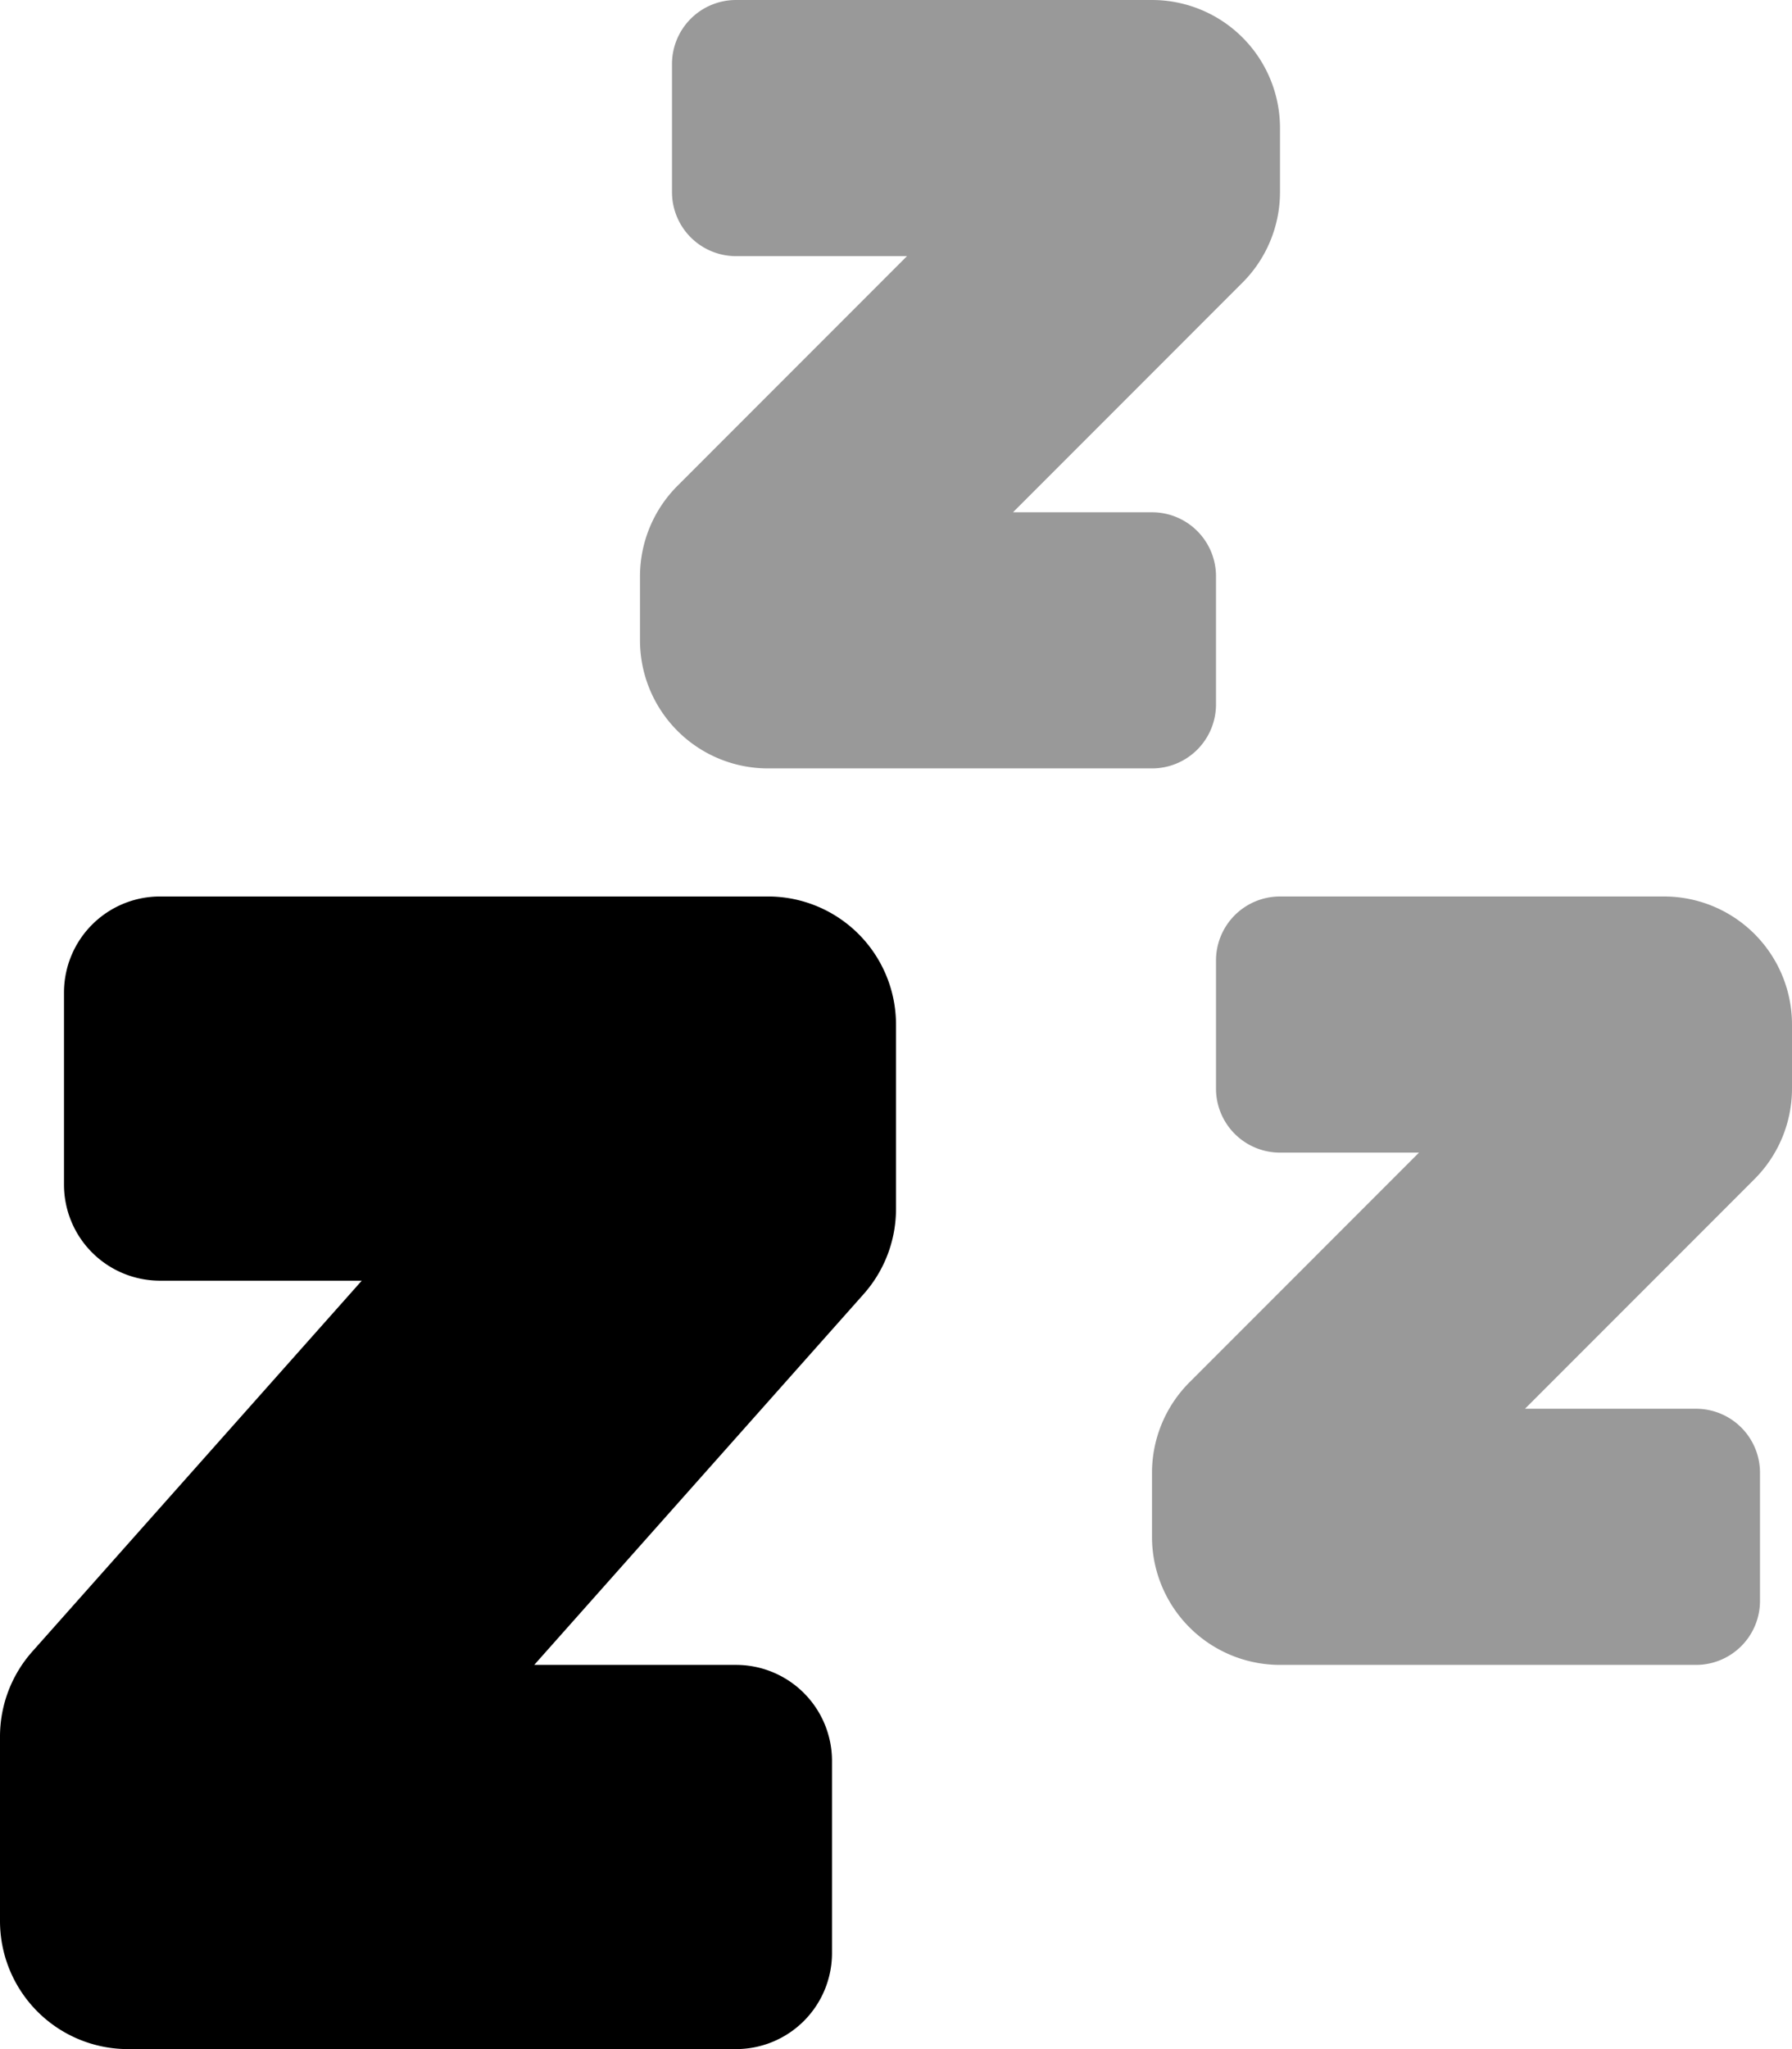
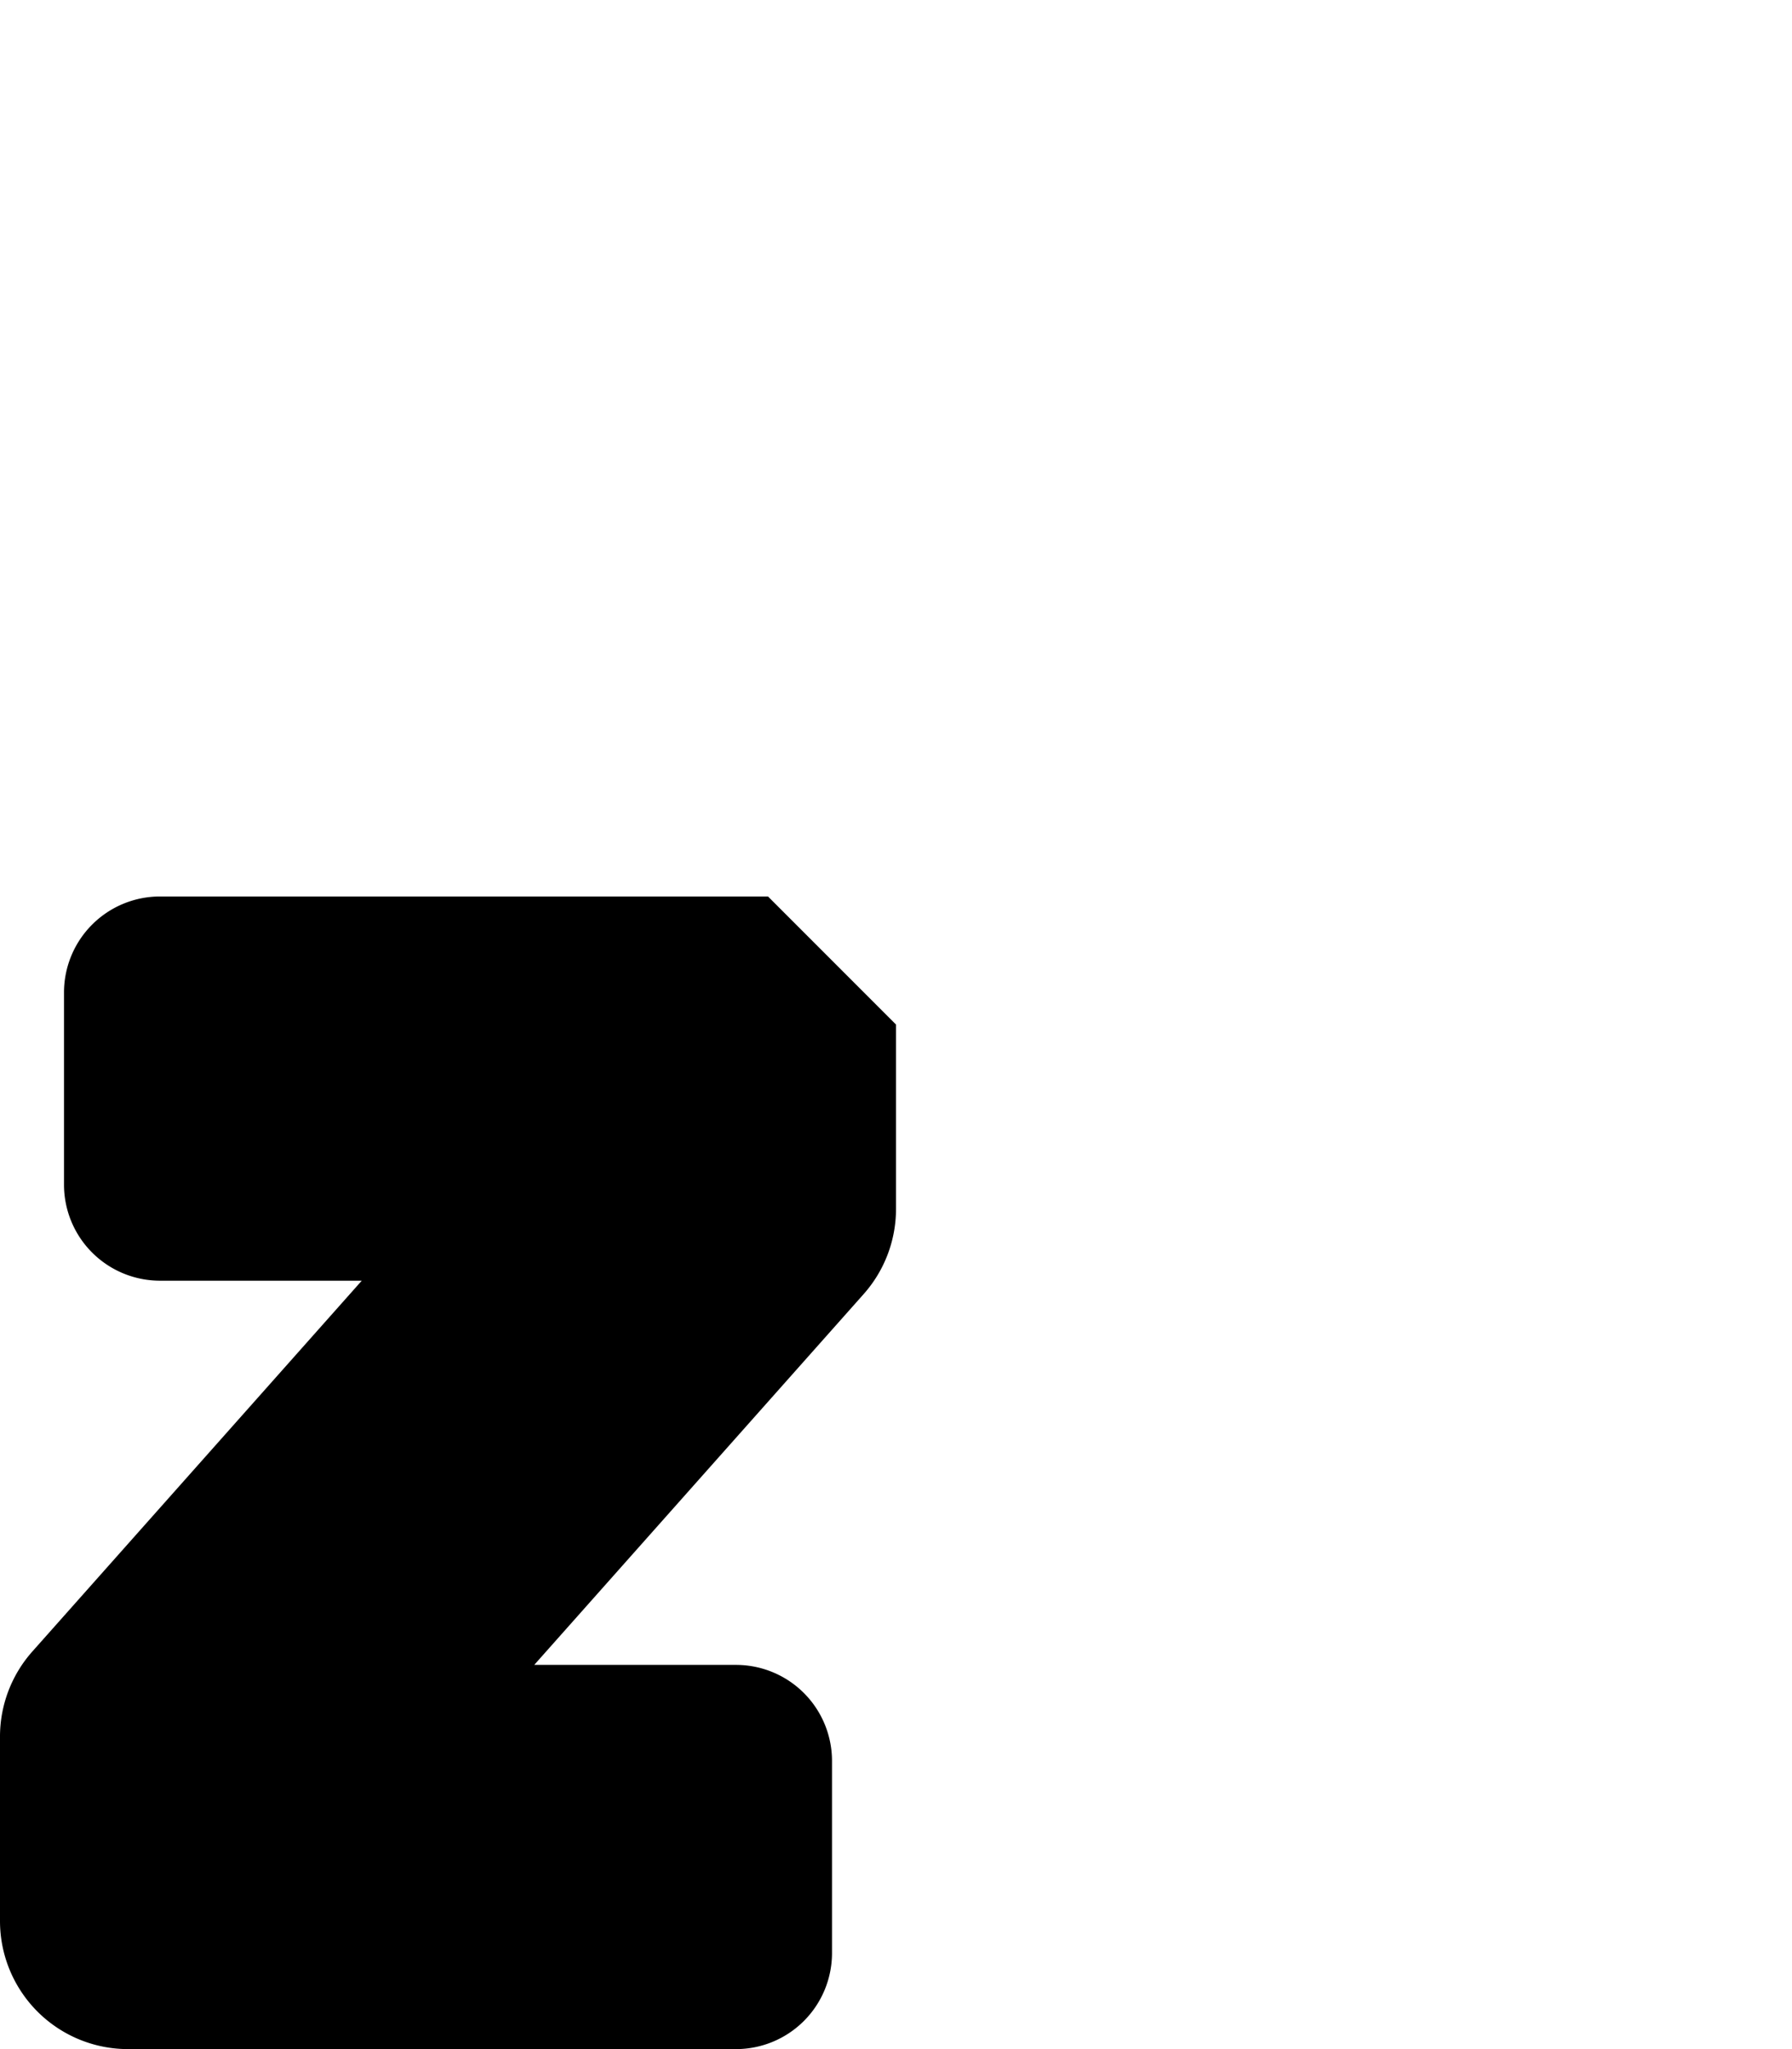
<svg xmlns="http://www.w3.org/2000/svg" viewBox="0 0 448 512">
  <defs>
    <style>.fa-secondary{opacity:.4}</style>
  </defs>
-   <path d="M304 176v-32a16 16 0 0 0-16-16h-34.75l57.37-57.38A32 32 0 0 0 320 48V32a32 32 0 0 0-32-32H184a16 16 0 0 0-16 16v32a16 16 0 0 0 16 16h42.75l-57.37 57.38A32 32 0 0 0 160 144v16a32 32 0 0 0 32 32h96a16 16 0 0 0 16-16zm144 96v-16a32 32 0 0 0-32-32h-96a16 16 0 0 0-16 16v32a16 16 0 0 0 16 16h34.75l-57.37 57.38A32 32 0 0 0 288 368v16a32 32 0 0 0 32 32h104a16 16 0 0 0 16-16v-32a16 16 0 0 0-16-16h-42.75l57.37-57.38A32 32 0 0 0 448 272z" class="fa-secondary" />
-   <path d="M192 224H40a24 24 0 0 0-24 24v48a24 24 0 0 0 24 24h50.44L8.08 412.66A32 32 0 0 0 0 433.92V480a32 32 0 0 0 32 32h152a24 24 0 0 0 24-24v-48a24 24 0 0 0-24-24h-50.44l82.36-92.66a32 32 0 0 0 8.08-21.26V256a32 32 0 0 0-32-32z" class="fa-primary" />
+   <path d="M192 224H40a24 24 0 0 0-24 24v48a24 24 0 0 0 24 24h50.44L8.08 412.66A32 32 0 0 0 0 433.92V480a32 32 0 0 0 32 32h152a24 24 0 0 0 24-24v-48a24 24 0 0 0-24-24h-50.44l82.36-92.66a32 32 0 0 0 8.08-21.26V256z" class="fa-primary" />
</svg>